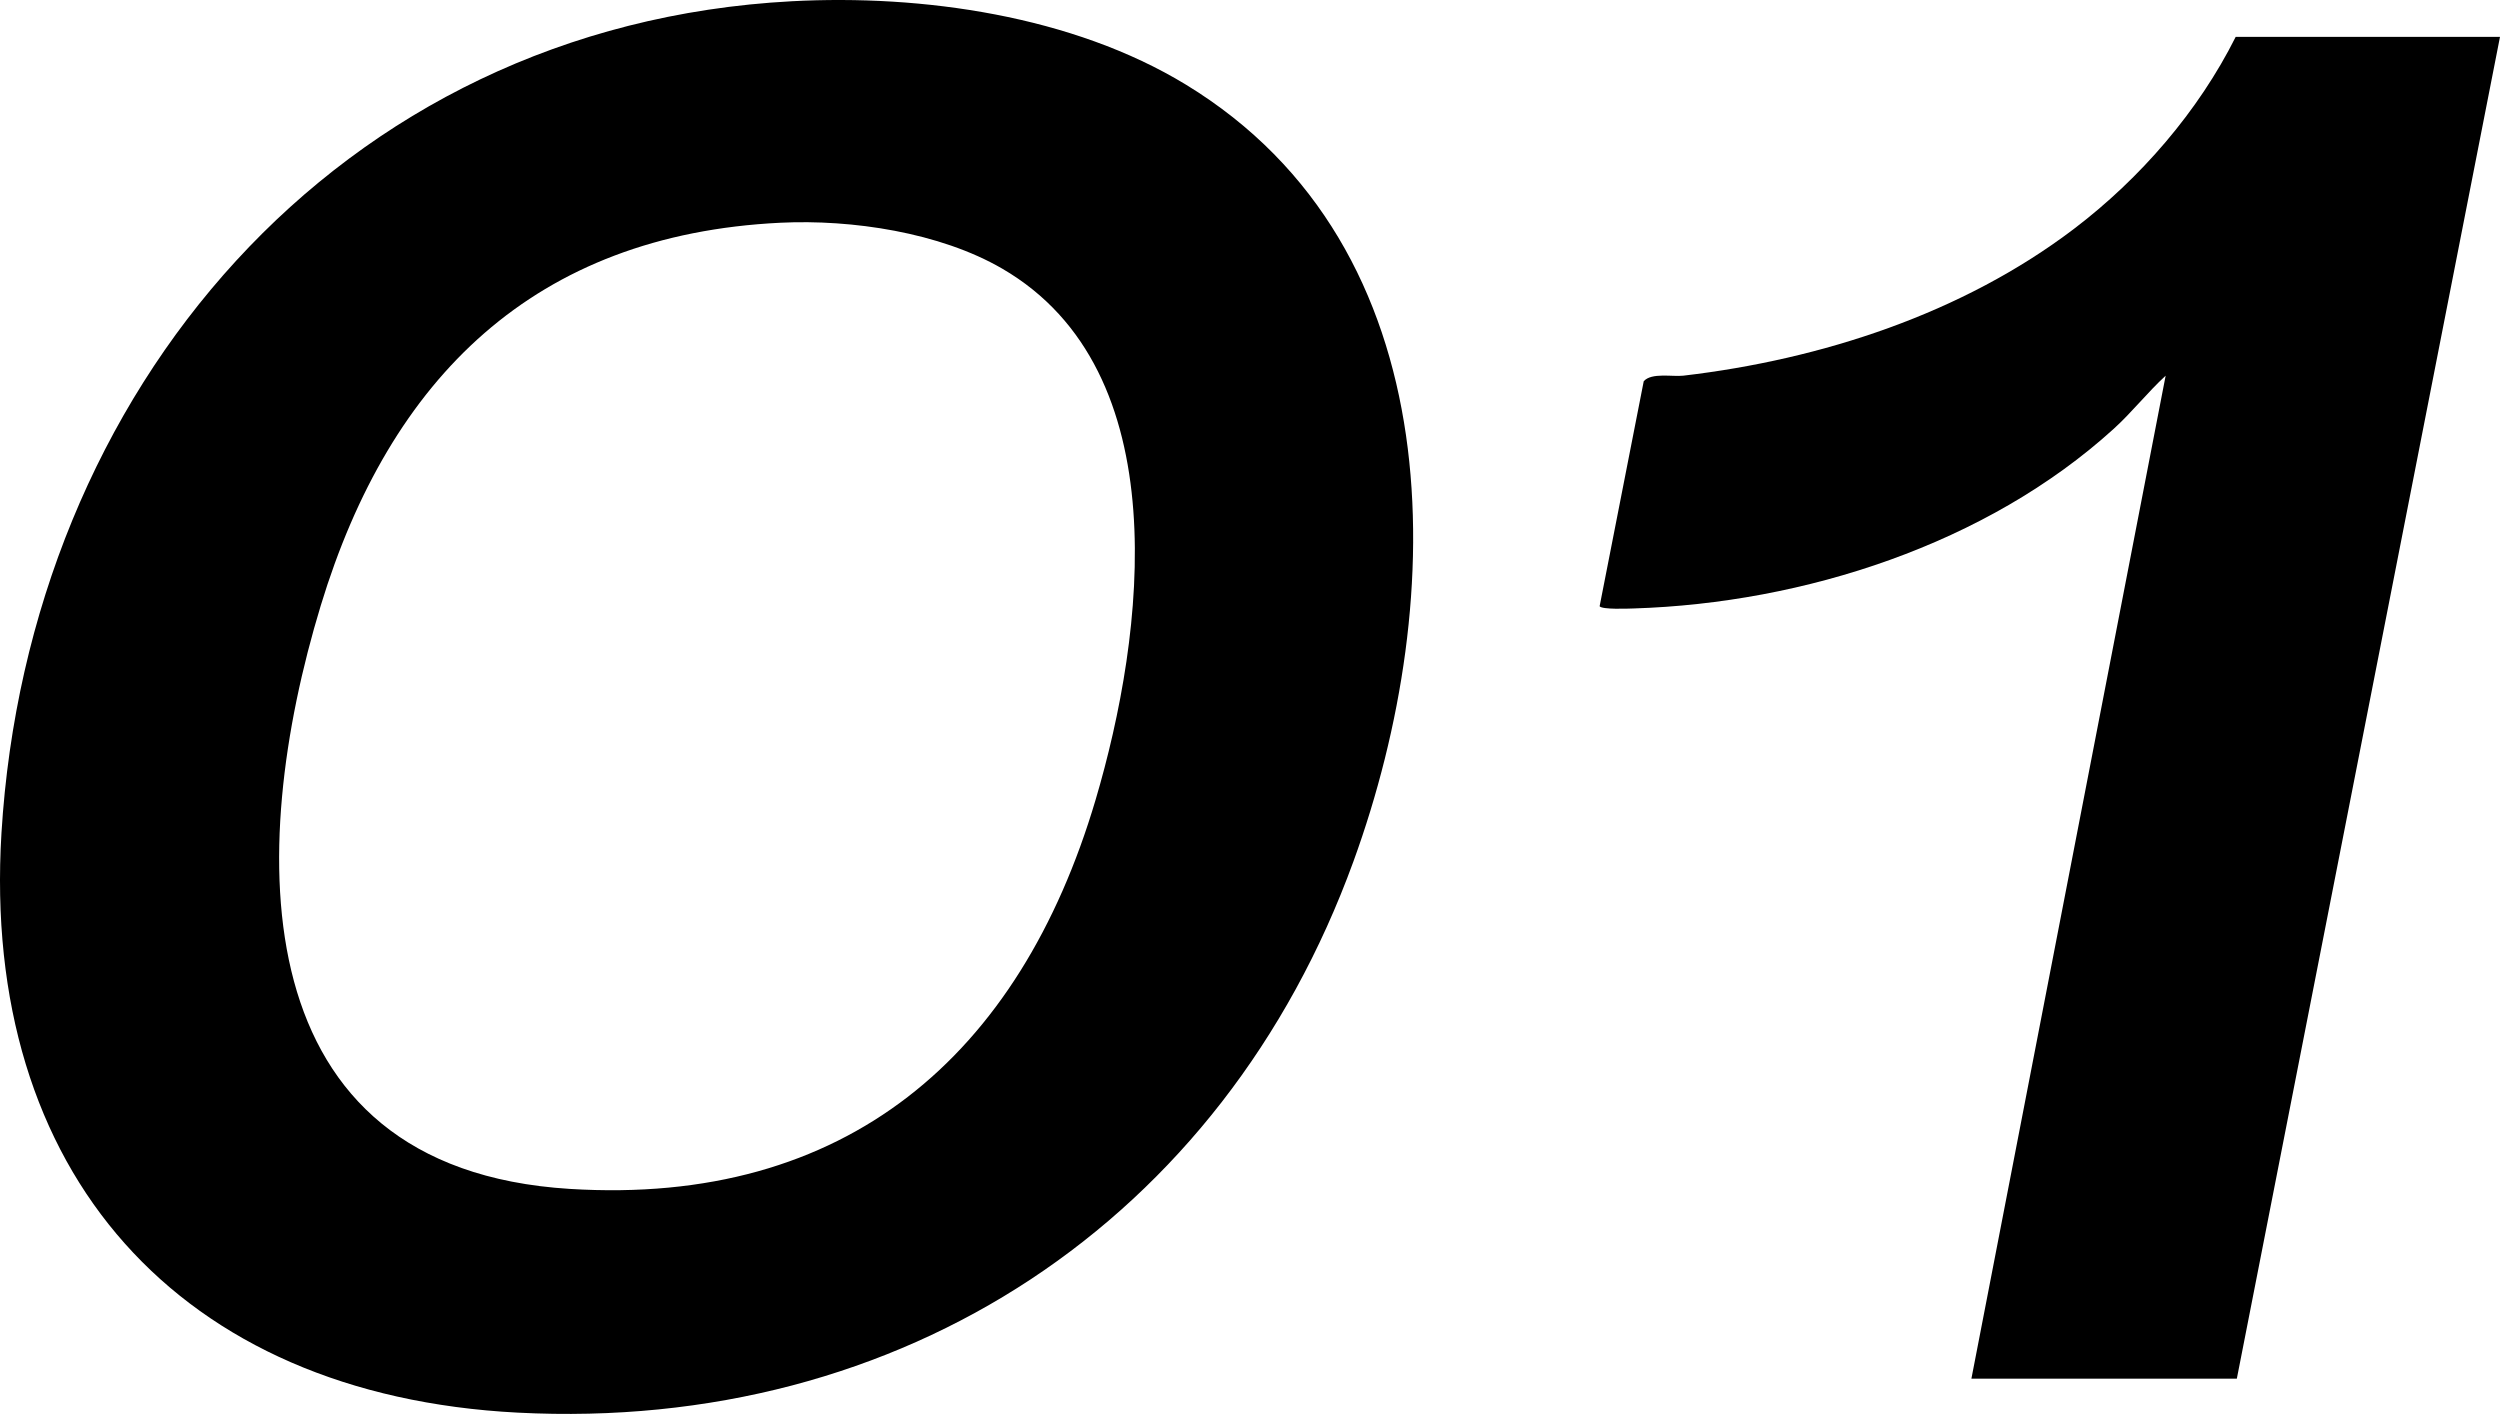
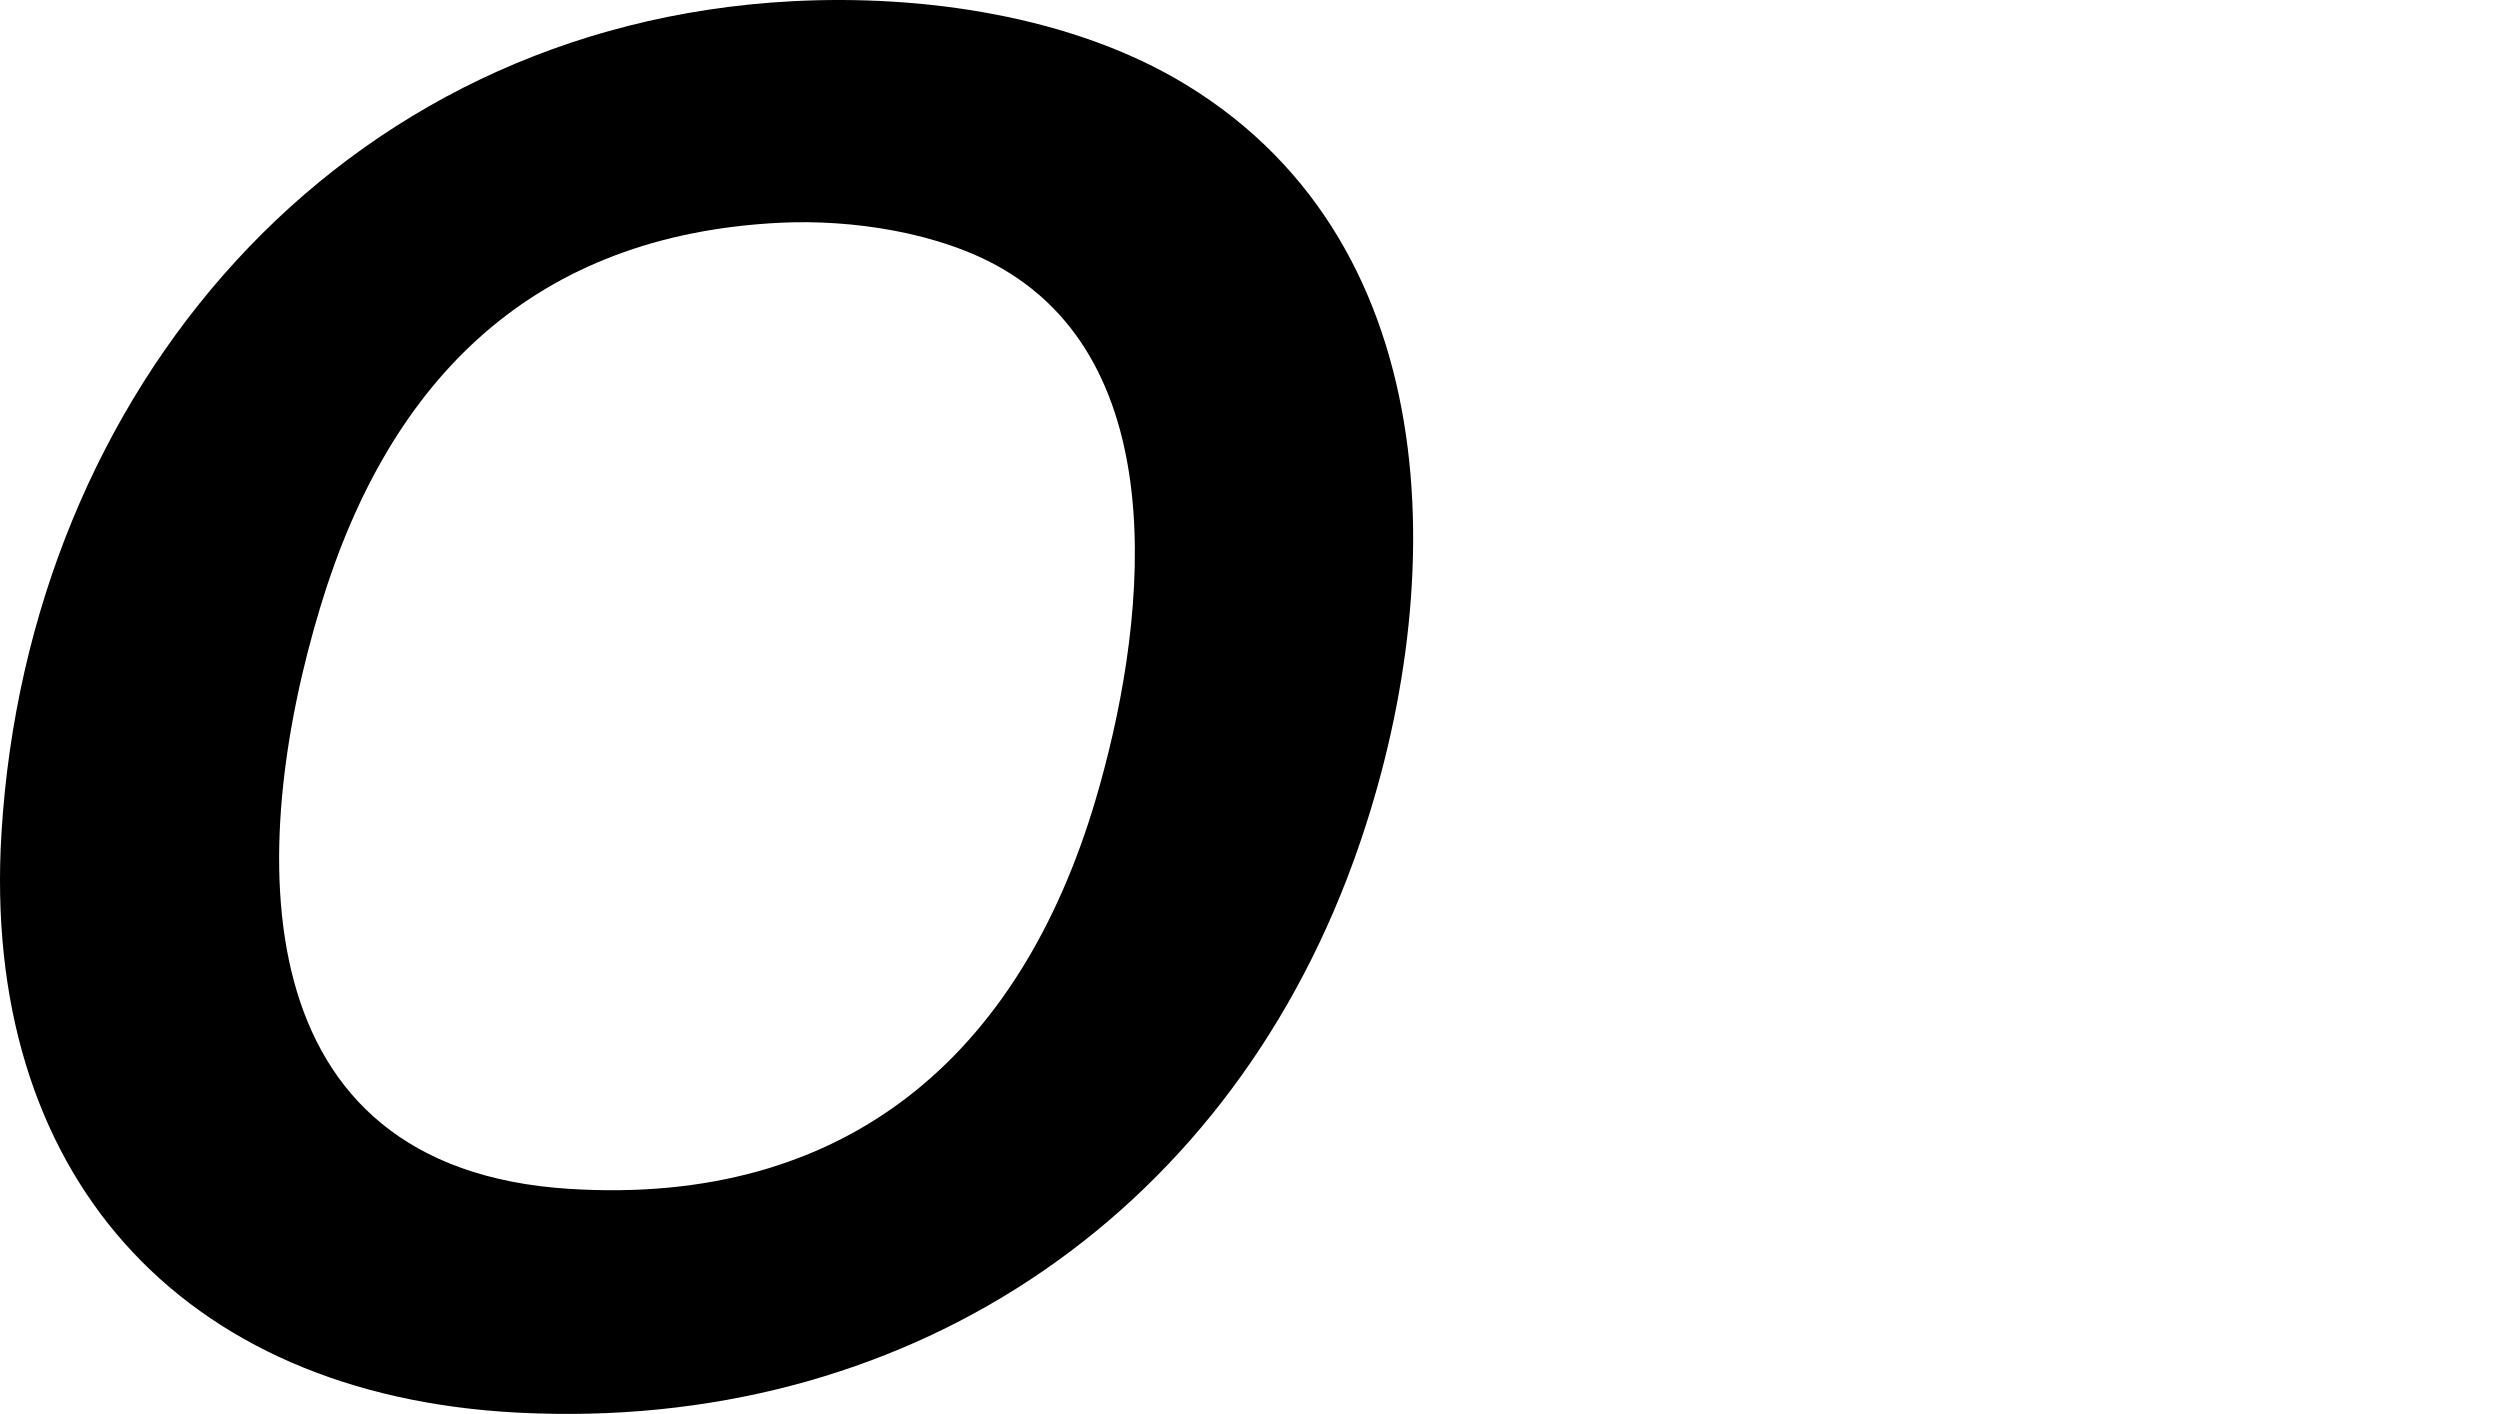
<svg xmlns="http://www.w3.org/2000/svg" id="_01" data-name="01" viewBox="0 0 1106.69 625.92">
-   <path id="_1" data-name="1" d="M1106.69,16.31l-116.5,594h-117.5l85.99-444c-8.07,7.41-14.85,16.13-22.98,23.51-56.23,51.1-137.25,77.17-212.47,79.53-2.62.08-14.02.55-15.12-.97l19.53-99.62c3.45-3.92,12.75-1.9,17.54-2.46,61.21-7.18,123.6-27.51,172.97-65.03,29.34-22.3,55.02-51.96,71.54-84.96h117Z" />
  <path id="_0" data-name="0" d="M350.52.55c57.66-3.07,124.28,6.35,174.49,36.94,118.38,72.14,116.6,226.99,74.15,343.77-57.91,159.3-199.84,252.88-370,244.08C79.12,617.6-8.47,518.86.65,368.77,12.52,173.34,149.25,11.28,350.52.55ZM345.48,98.6c-108.79,5.3-172.8,68.5-203.5,169.5-32.88,108.17-35.47,249.12,110.22,258.2,122.33,7.62,199.19-58.87,232.78-172.2,21.7-73.23,36.67-189.93-41.37-235.21-27.59-16.01-66.51-21.83-98.13-20.29Z" />
</svg>